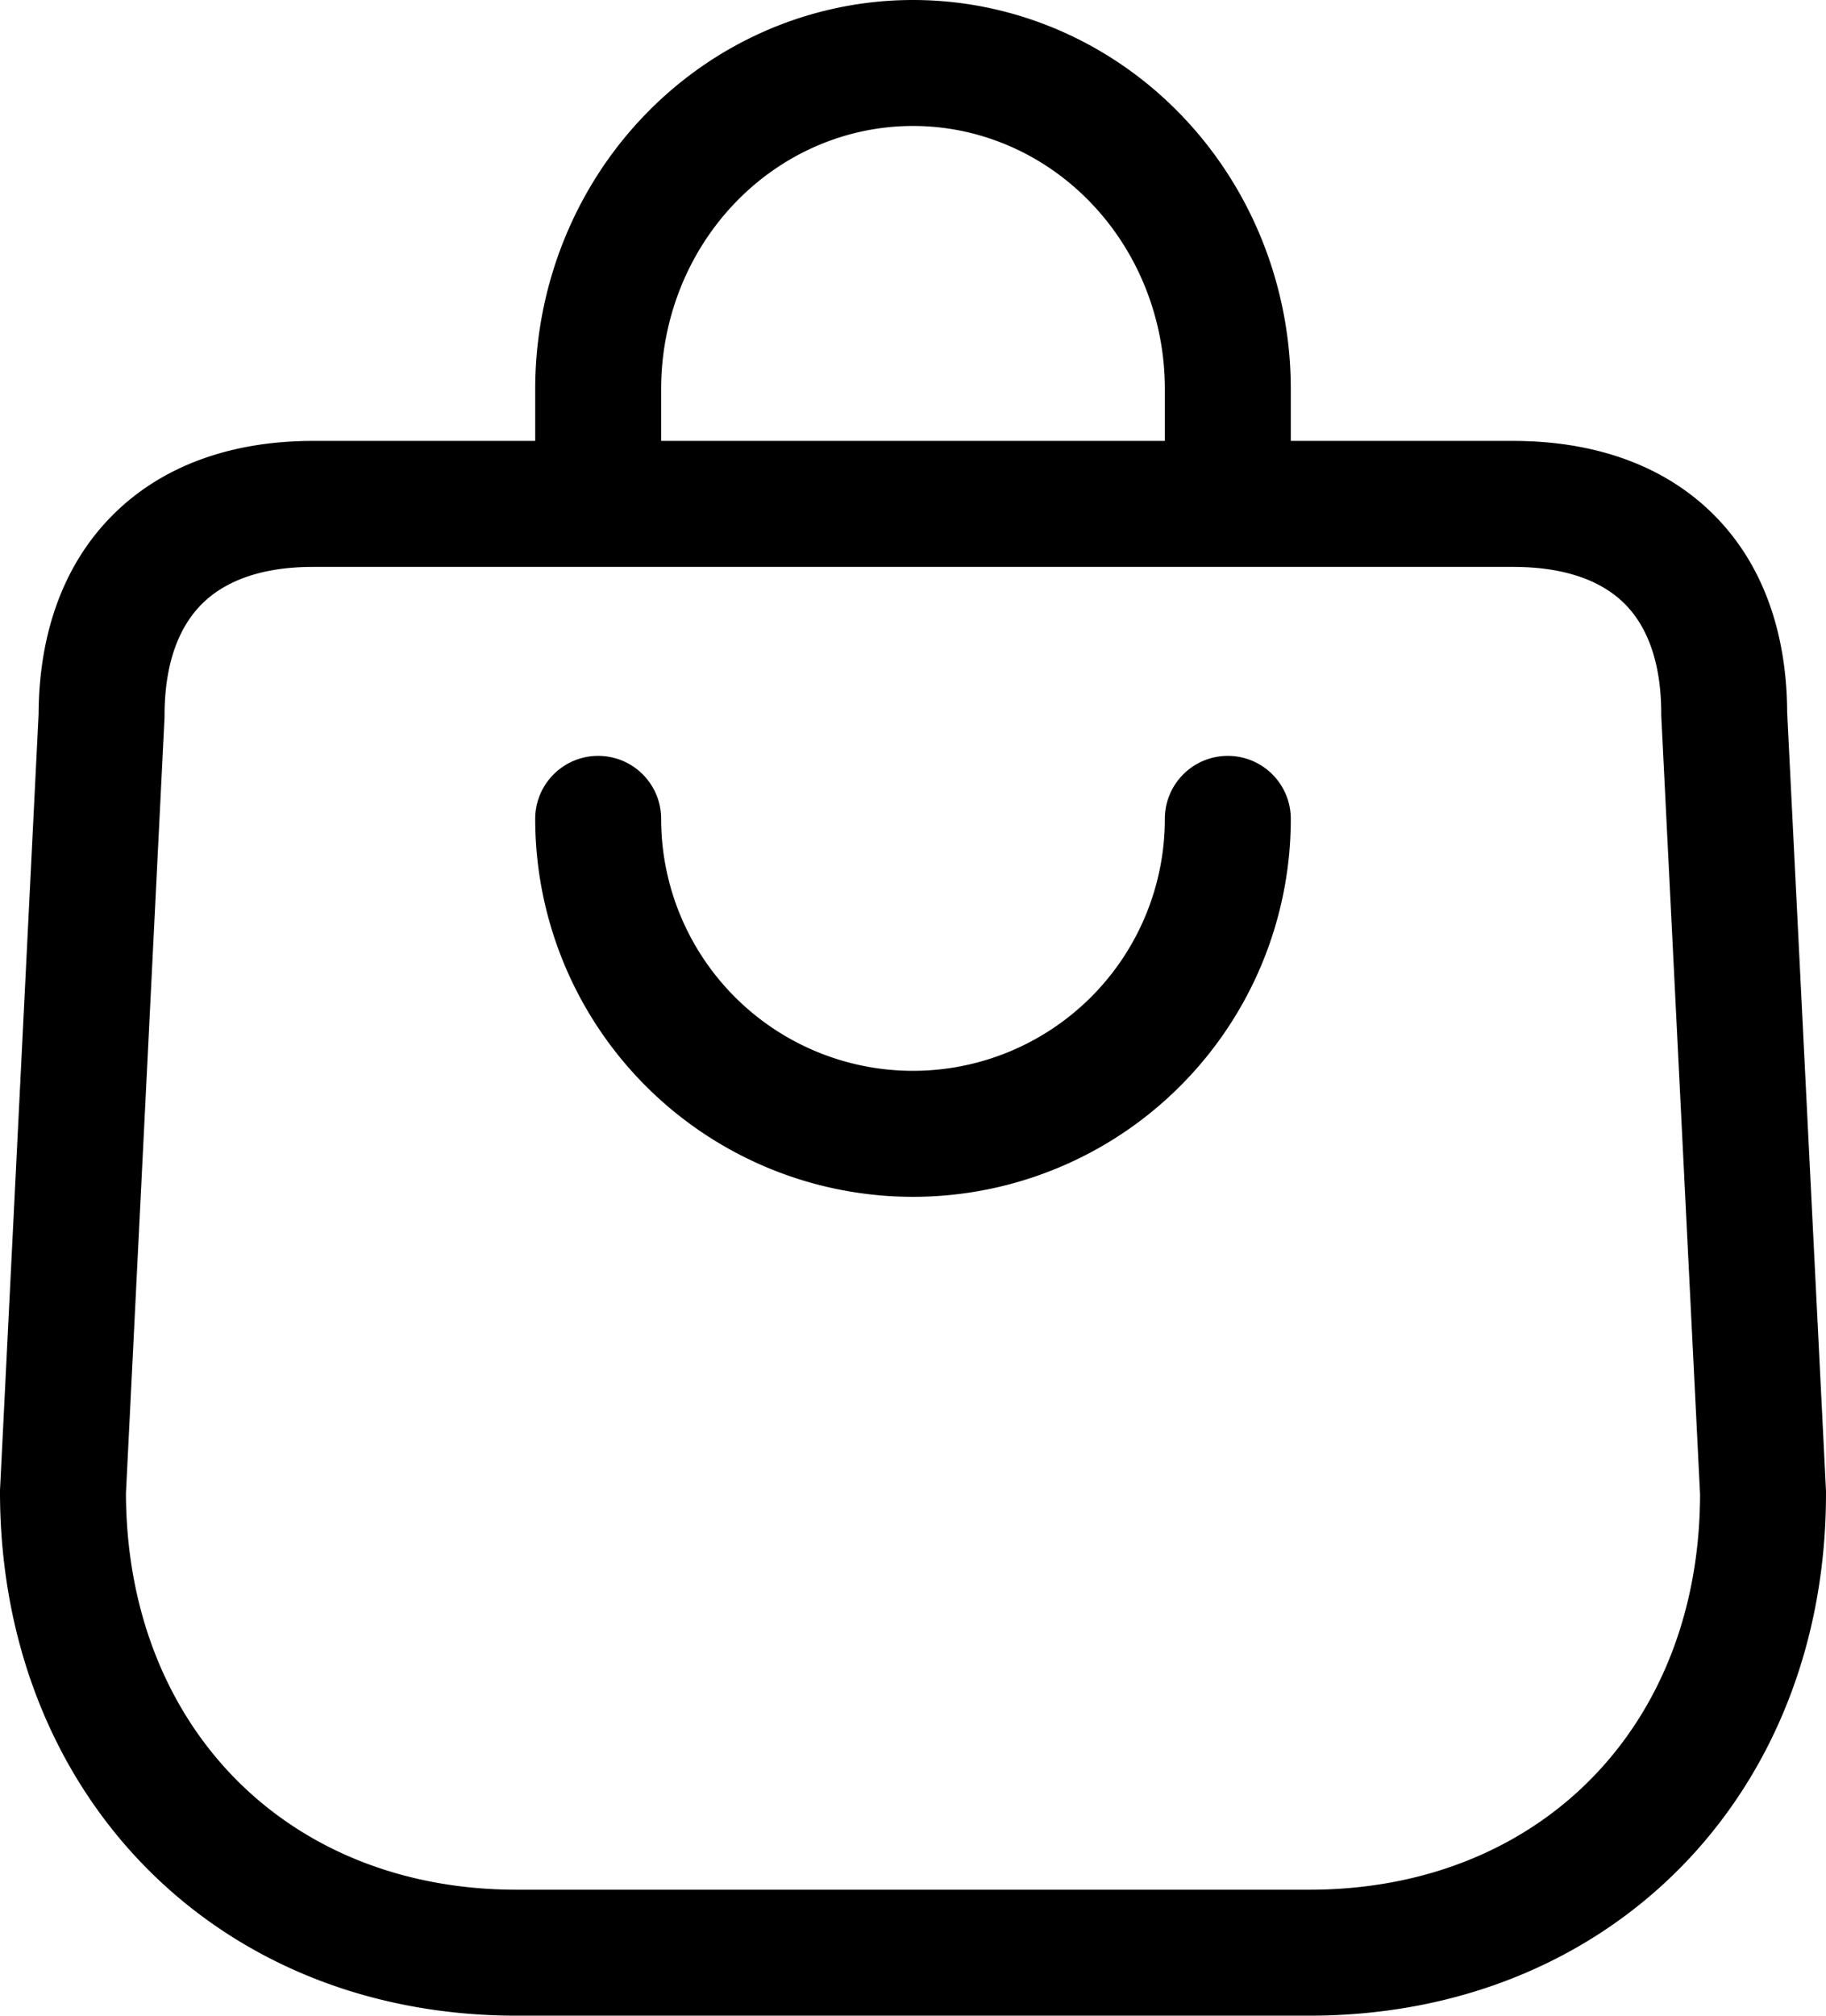
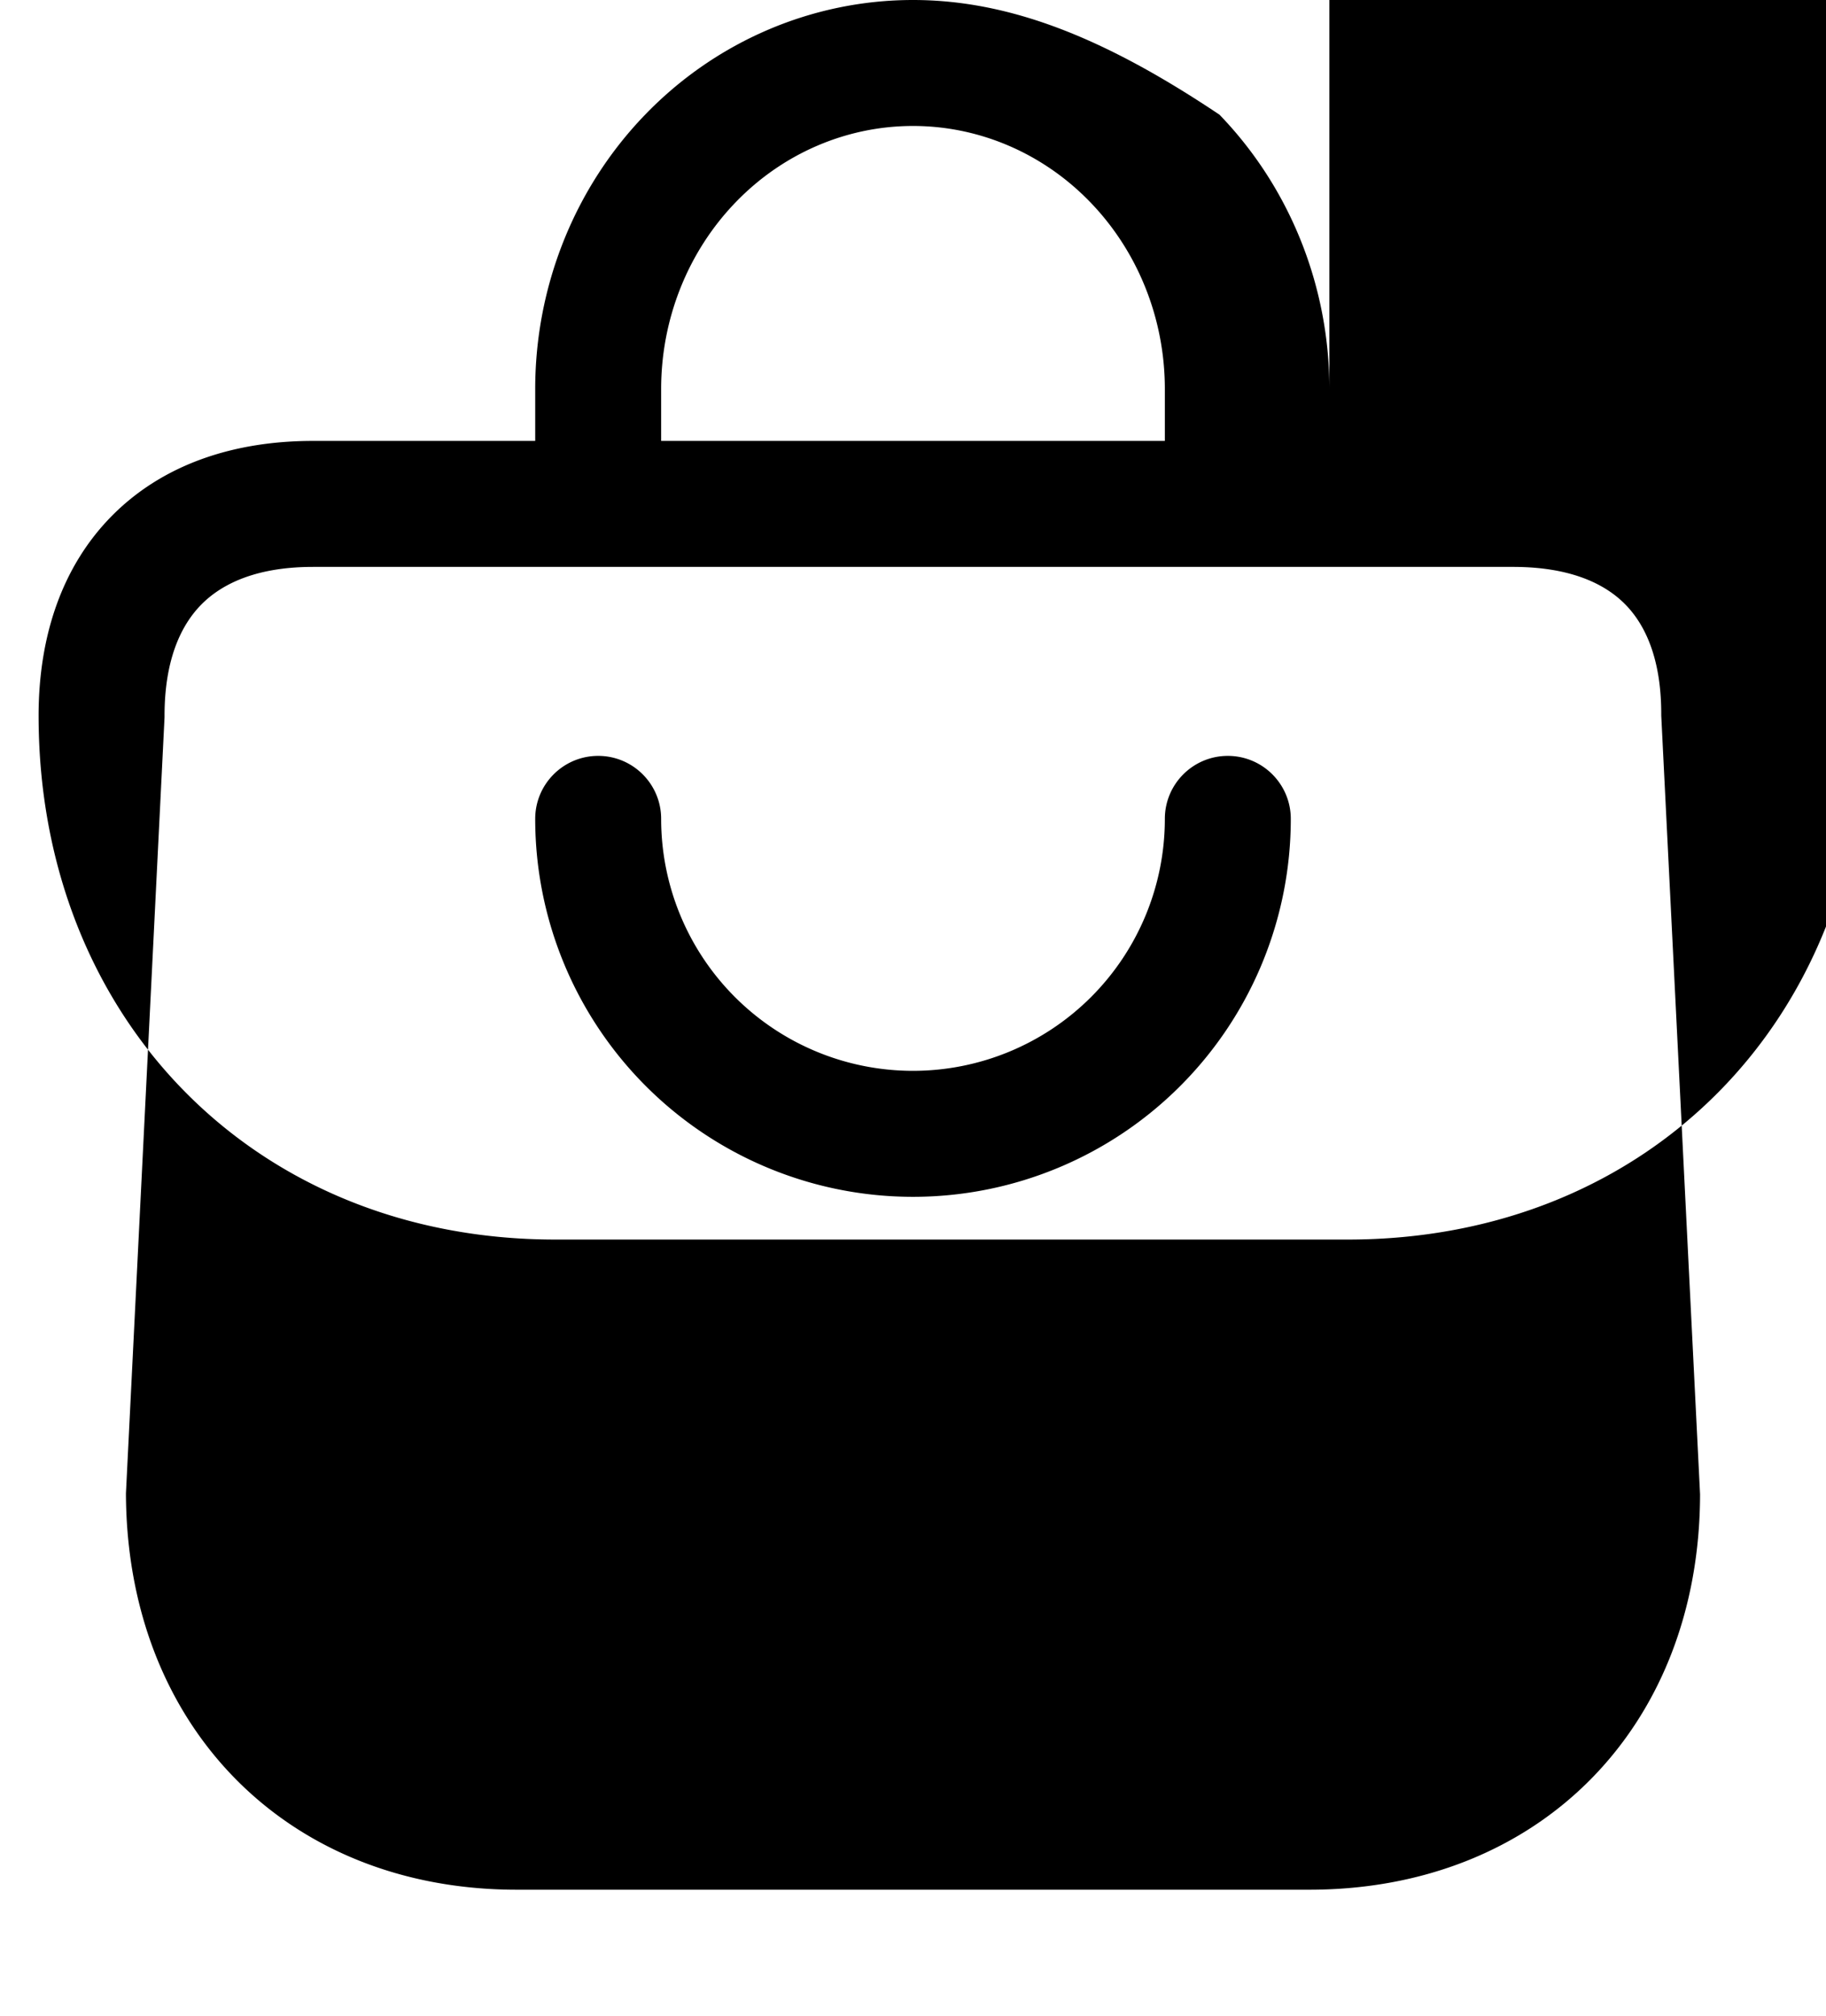
<svg xmlns="http://www.w3.org/2000/svg" shape-rendering="geometricPrecision" text-rendering="geometricPrecision" image-rendering="optimizeQuality" fill-rule="evenodd" clip-rule="evenodd" viewBox="0 0 464 511.99">
-   <path d="M232 31.996c-16.793 0-33.012 6.9-45.058 19.375-12.07 12.487-18.94 29.54-18.94 47.434v13.189h127.995V98.805c0-17.894-6.87-34.947-18.94-47.434C265.011 38.896 248.792 31.996 232 31.996zm-95.999 66.809v13.189H79.514c-20.028 0-37.952 5.902-50.869 18.825-12.832 12.838-18.752 30.622-18.837 50.566L0 378.523v.393c0 76.46 54.558 133.074 131.314 133.074h201.371c76.696 0 131.435-56.335 131.314-132.875v-.387l-9.869-197.784c-.078-19.938-5.986-37.656-18.861-50.403-12.941-12.808-30.852-18.547-50.784-18.547h-56.486V98.805c0-26.033-9.985-51.105-27.926-69.67C282.119 10.547 257.639 0 232 0c-25.64 0-50.119 10.547-68.073 29.135-17.942 18.565-27.926 43.637-27.926 69.67zm-56.487 45.19h304.971c13.939 0 22.852 3.925 28.27 9.289 5.388 5.333 9.38 14.138 9.38 28.071v.405l9.862 197.779c-.078 59.099-40.878 100.455-99.312 100.455H131.314c-58.367 0-99.137-41.514-99.312-100.691l9.808-197.101v-.4c0-13.932 4.003-22.888 9.464-28.361 5.467-5.467 14.398-9.446 28.24-9.446zm88.488 63.998c0-8.835-7.165-15.995-16-15.995s-16.001 7.16-16.001 15.995a95.98 95.98 0 0028.119 67.885A96 96 0 00232 303.997a95.998 95.998 0 0067.879-28.119 95.981 95.981 0 0028.12-67.885c0-8.835-7.166-15.995-16.002-15.995-8.834 0-16 7.16-16 15.995A64.006 64.006 0 01232 271.996a63.978 63.978 0 01-45.251-18.746 64.002 64.002 0 01-18.747-45.257z" />
+   <path d="M232 31.996c-16.793 0-33.012 6.9-45.058 19.375-12.07 12.487-18.94 29.54-18.94 47.434v13.189h127.995V98.805c0-17.894-6.87-34.947-18.94-47.434C265.011 38.896 248.792 31.996 232 31.996zm-95.999 66.809v13.189H79.514c-20.028 0-37.952 5.902-50.869 18.825-12.832 12.838-18.752 30.622-18.837 50.566v.393c0 76.46 54.558 133.074 131.314 133.074h201.371c76.696 0 131.435-56.335 131.314-132.875v-.387l-9.869-197.784c-.078-19.938-5.986-37.656-18.861-50.403-12.941-12.808-30.852-18.547-50.784-18.547h-56.486V98.805c0-26.033-9.985-51.105-27.926-69.67C282.119 10.547 257.639 0 232 0c-25.64 0-50.119 10.547-68.073 29.135-17.942 18.565-27.926 43.637-27.926 69.67zm-56.487 45.19h304.971c13.939 0 22.852 3.925 28.27 9.289 5.388 5.333 9.38 14.138 9.38 28.071v.405l9.862 197.779c-.078 59.099-40.878 100.455-99.312 100.455H131.314c-58.367 0-99.137-41.514-99.312-100.691l9.808-197.101v-.4c0-13.932 4.003-22.888 9.464-28.361 5.467-5.467 14.398-9.446 28.24-9.446zm88.488 63.998c0-8.835-7.165-15.995-16-15.995s-16.001 7.16-16.001 15.995a95.98 95.98 0 0028.119 67.885A96 96 0 00232 303.997a95.998 95.998 0 0067.879-28.119 95.981 95.981 0 0028.12-67.885c0-8.835-7.166-15.995-16.002-15.995-8.834 0-16 7.16-16 15.995A64.006 64.006 0 01232 271.996a63.978 63.978 0 01-45.251-18.746 64.002 64.002 0 01-18.747-45.257z" />
</svg>